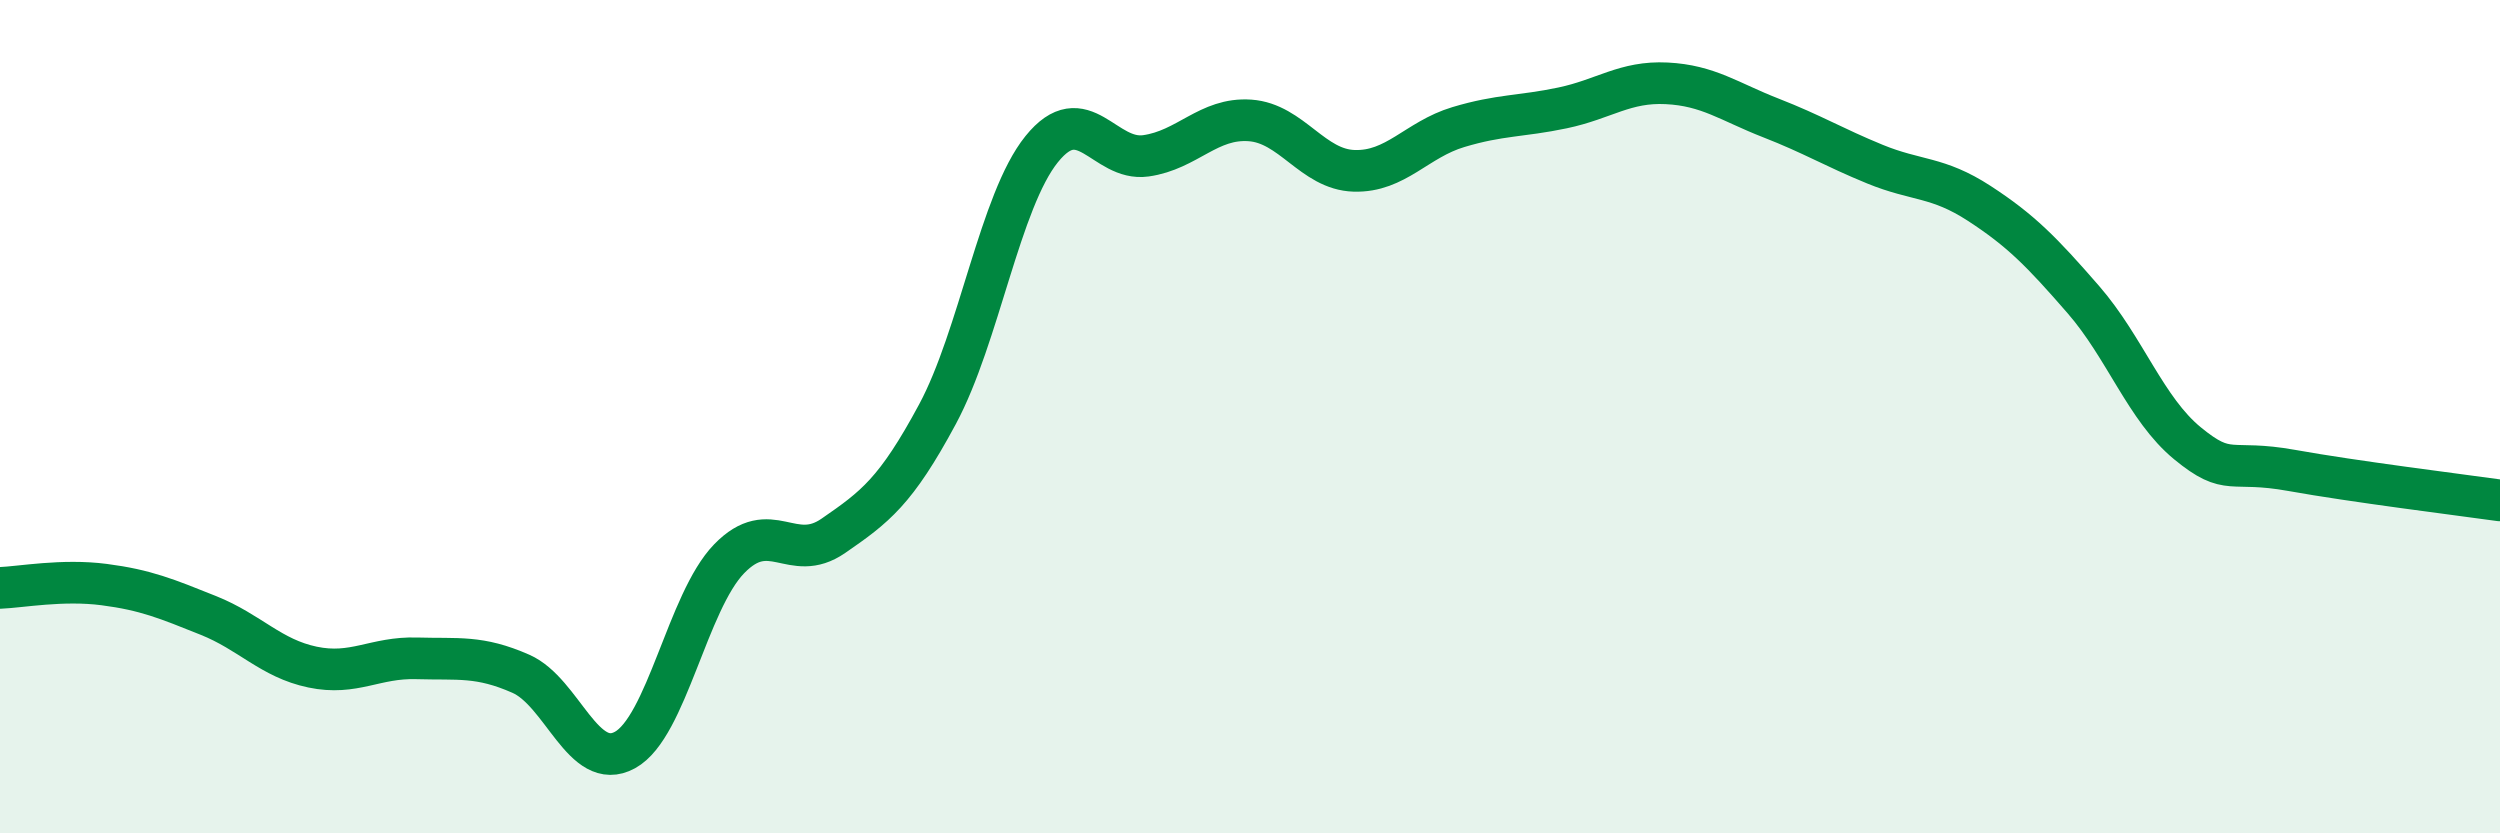
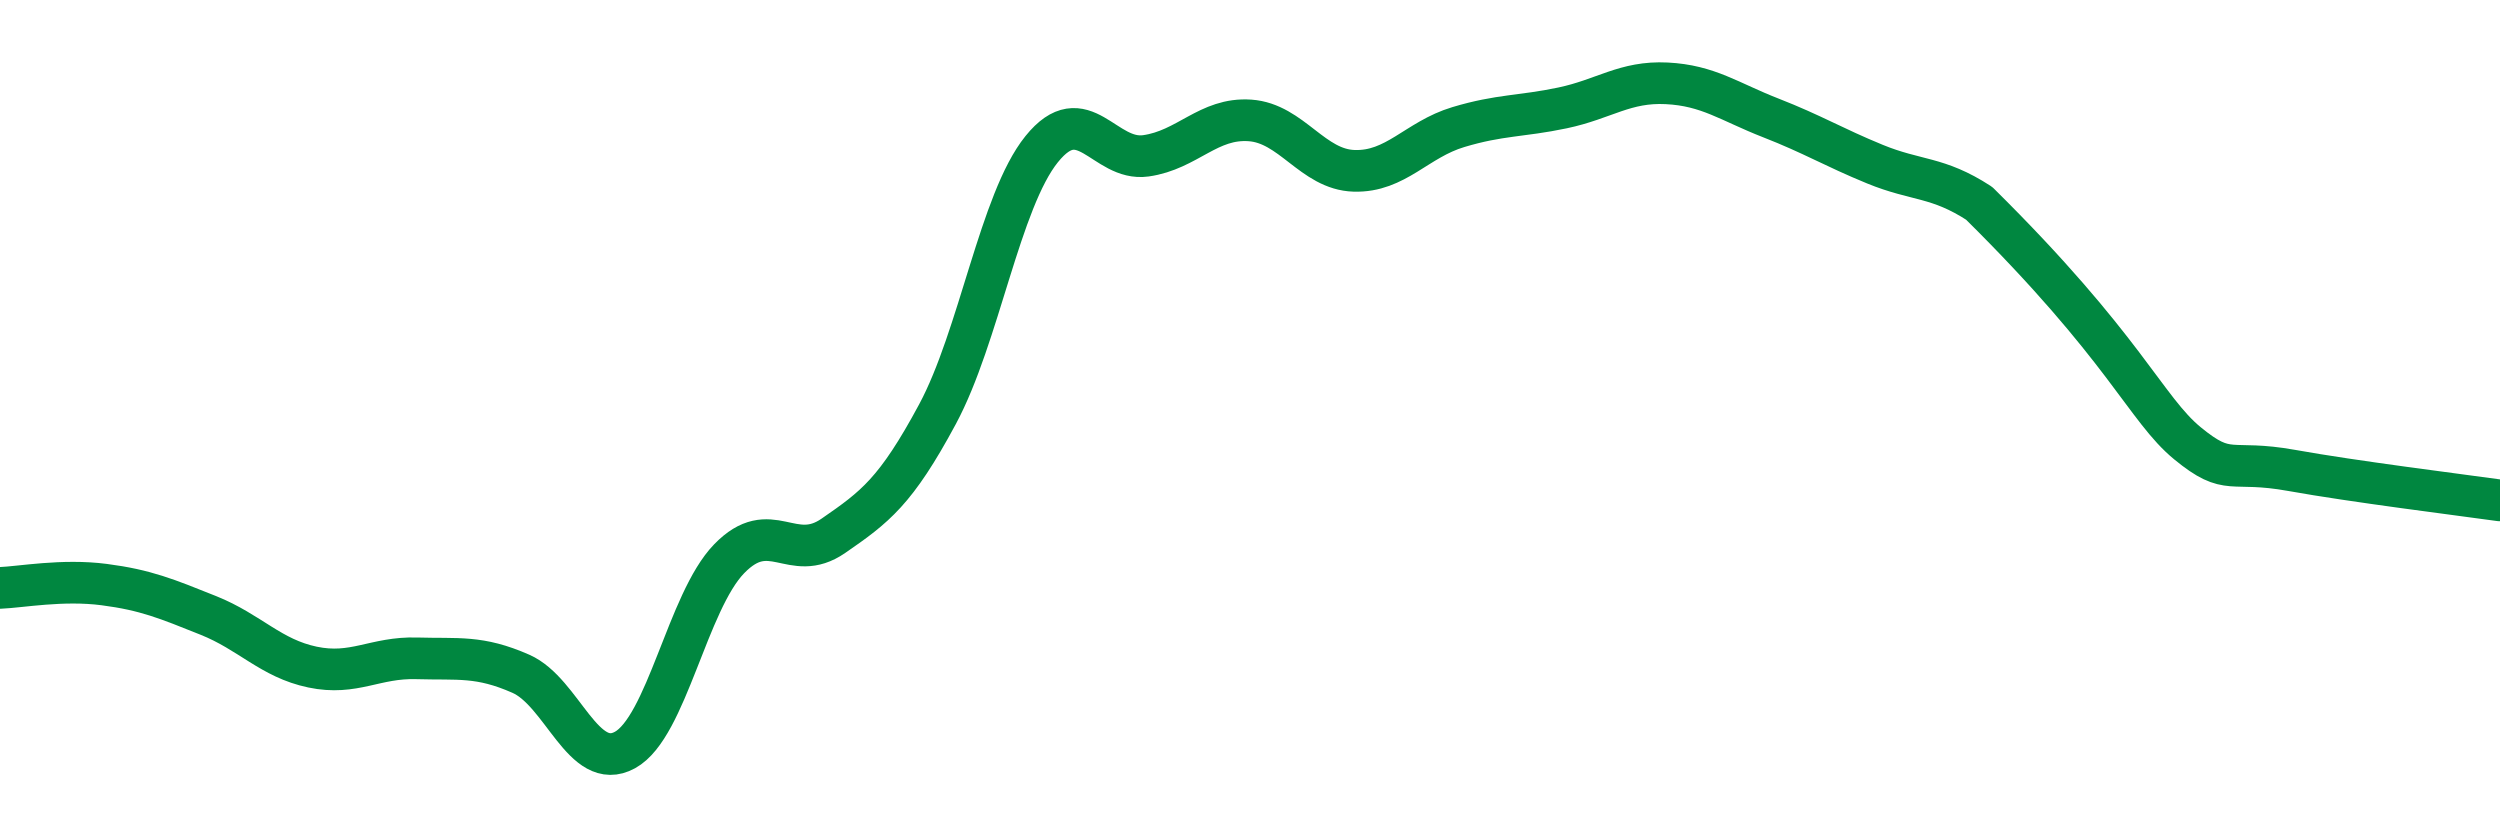
<svg xmlns="http://www.w3.org/2000/svg" width="60" height="20" viewBox="0 0 60 20">
-   <path d="M 0,14.11 C 0.5,14.09 1.5,13.9 2.5,14.03 C 3.5,14.16 4,14.37 5,14.77 C 6,15.17 6.5,15.8 7.5,16.01 C 8.5,16.22 9,15.77 10,15.8 C 11,15.83 11.5,15.73 12.5,16.17 C 13.5,16.61 14,18.55 15,18 C 16,17.45 16.5,14.44 17.5,13.41 C 18.5,12.38 19,13.55 20,12.86 C 21,12.17 21.5,11.8 22.5,9.94 C 23.5,8.08 24,4.82 25,3.58 C 26,2.34 26.5,3.88 27.5,3.74 C 28.5,3.6 29,2.82 30,2.89 C 31,2.96 31.5,4.07 32.5,4.1 C 33.5,4.13 34,3.35 35,3.05 C 36,2.75 36.5,2.8 37.5,2.59 C 38.5,2.38 39,1.95 40,2 C 41,2.05 41.5,2.44 42.5,2.83 C 43.5,3.22 44,3.53 45,3.94 C 46,4.35 46.5,4.23 47.5,4.88 C 48.5,5.53 49,6.04 50,7.19 C 51,8.34 51.5,9.82 52.5,10.64 C 53.5,11.46 53.5,11.02 55,11.29 C 56.5,11.56 59,11.87 60,12.01L60 20L0 20Z" fill="#008740" opacity="0.1" stroke-linecap="round" stroke-linejoin="round" />
-   <path d="M 0,14.11 C 0.5,14.09 1.5,13.9 2.5,14.03 C 3.5,14.16 4,14.37 5,14.77 C 6,15.17 6.5,15.8 7.5,16.01 C 8.5,16.22 9,15.77 10,15.8 C 11,15.83 11.5,15.73 12.5,16.17 C 13.5,16.61 14,18.55 15,18 C 16,17.45 16.5,14.44 17.5,13.41 C 18.5,12.38 19,13.55 20,12.86 C 21,12.17 21.5,11.8 22.5,9.94 C 23.5,8.08 24,4.82 25,3.58 C 26,2.34 26.5,3.88 27.5,3.74 C 28.5,3.6 29,2.82 30,2.89 C 31,2.96 31.5,4.07 32.5,4.1 C 33.5,4.13 34,3.35 35,3.05 C 36,2.75 36.5,2.8 37.5,2.59 C 38.5,2.38 39,1.95 40,2 C 41,2.05 41.5,2.44 42.5,2.83 C 43.5,3.22 44,3.53 45,3.94 C 46,4.35 46.5,4.23 47.5,4.88 C 48.5,5.53 49,6.04 50,7.19 C 51,8.34 51.5,9.82 52.5,10.64 C 53.5,11.46 53.5,11.02 55,11.29 C 56.5,11.56 59,11.87 60,12.01" stroke="#008740" stroke-width="1" fill="none" stroke-linecap="round" stroke-linejoin="round" />
+   <path d="M 0,14.11 C 0.5,14.09 1.5,13.9 2.5,14.03 C 3.5,14.16 4,14.37 5,14.77 C 6,15.17 6.5,15.8 7.5,16.01 C 8.5,16.22 9,15.77 10,15.8 C 11,15.83 11.5,15.73 12.5,16.17 C 13.5,16.61 14,18.55 15,18 C 16,17.45 16.5,14.44 17.5,13.41 C 18.5,12.38 19,13.55 20,12.86 C 21,12.17 21.5,11.8 22.5,9.94 C 23.5,8.08 24,4.82 25,3.58 C 26,2.34 26.5,3.88 27.5,3.74 C 28.5,3.6 29,2.82 30,2.89 C 31,2.96 31.5,4.07 32.5,4.1 C 33.5,4.13 34,3.35 35,3.05 C 36,2.75 36.5,2.8 37.5,2.59 C 38.5,2.38 39,1.95 40,2 C 41,2.05 41.5,2.44 42.5,2.83 C 43.5,3.22 44,3.53 45,3.94 C 46,4.35 46.5,4.23 47.5,4.88 C 51,8.34 51.5,9.82 52.5,10.64 C 53.5,11.46 53.5,11.02 55,11.29 C 56.5,11.56 59,11.87 60,12.01" stroke="#008740" stroke-width="1" fill="none" stroke-linecap="round" stroke-linejoin="round" />
</svg>